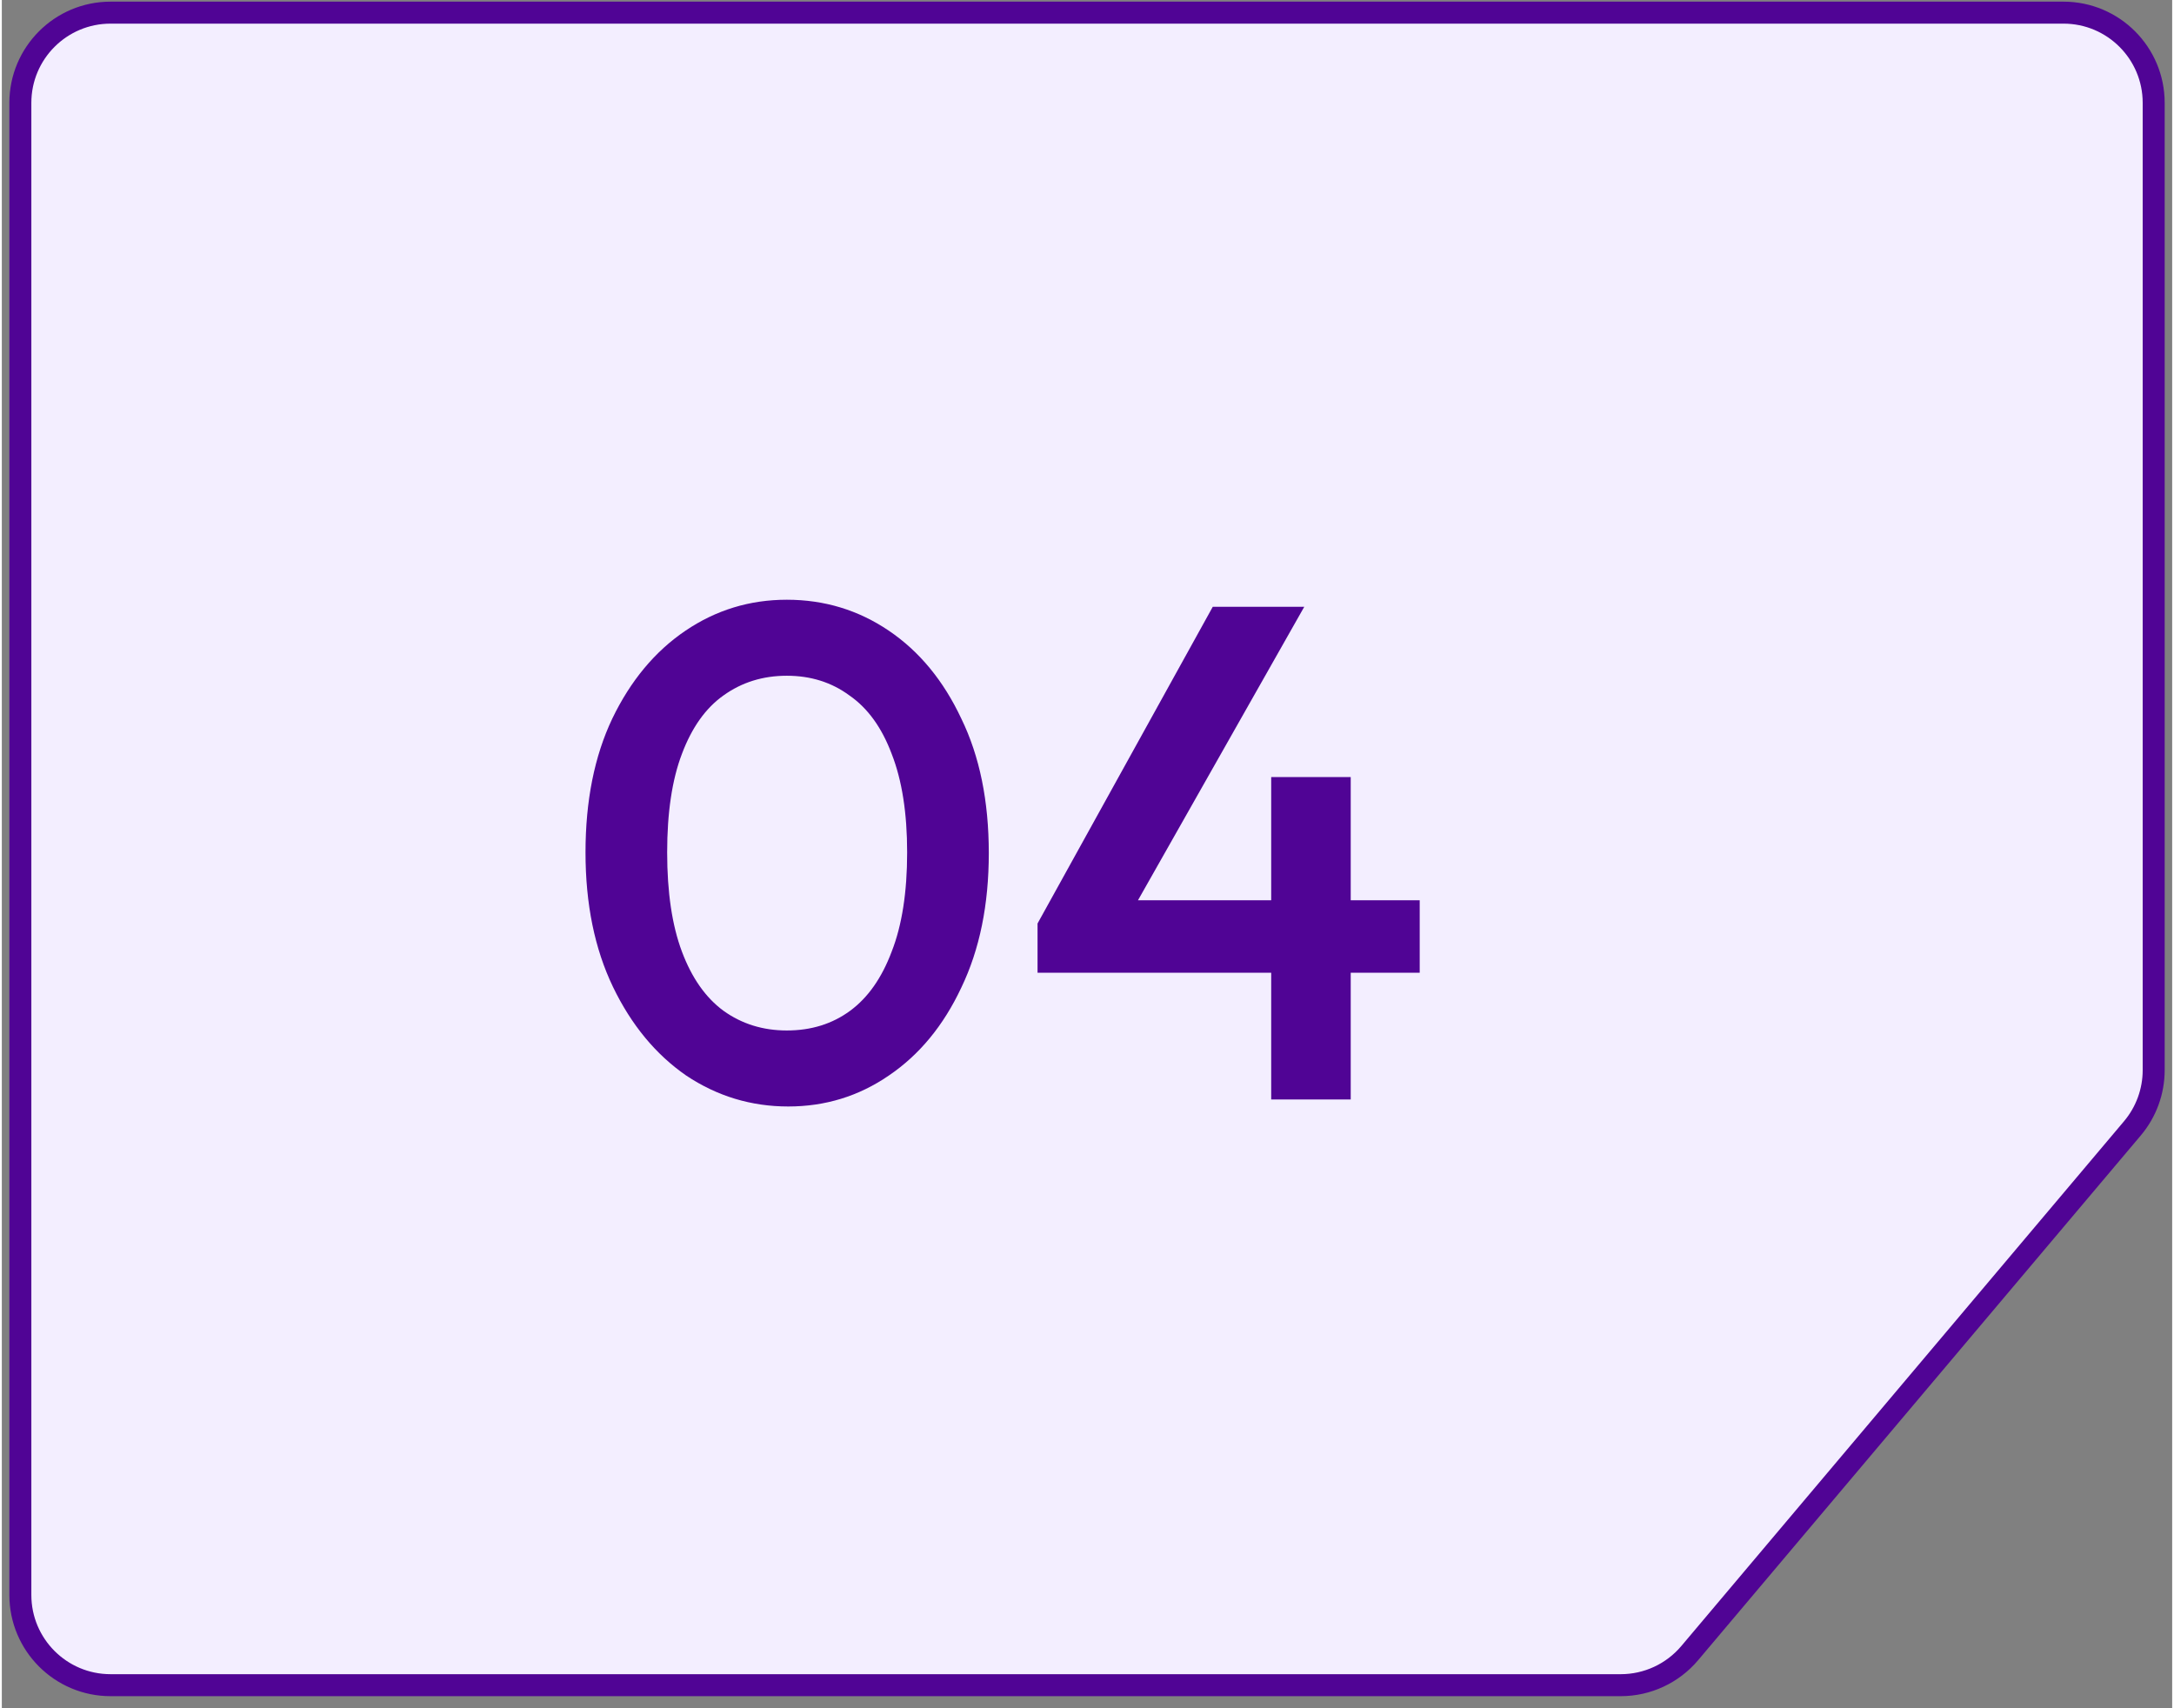
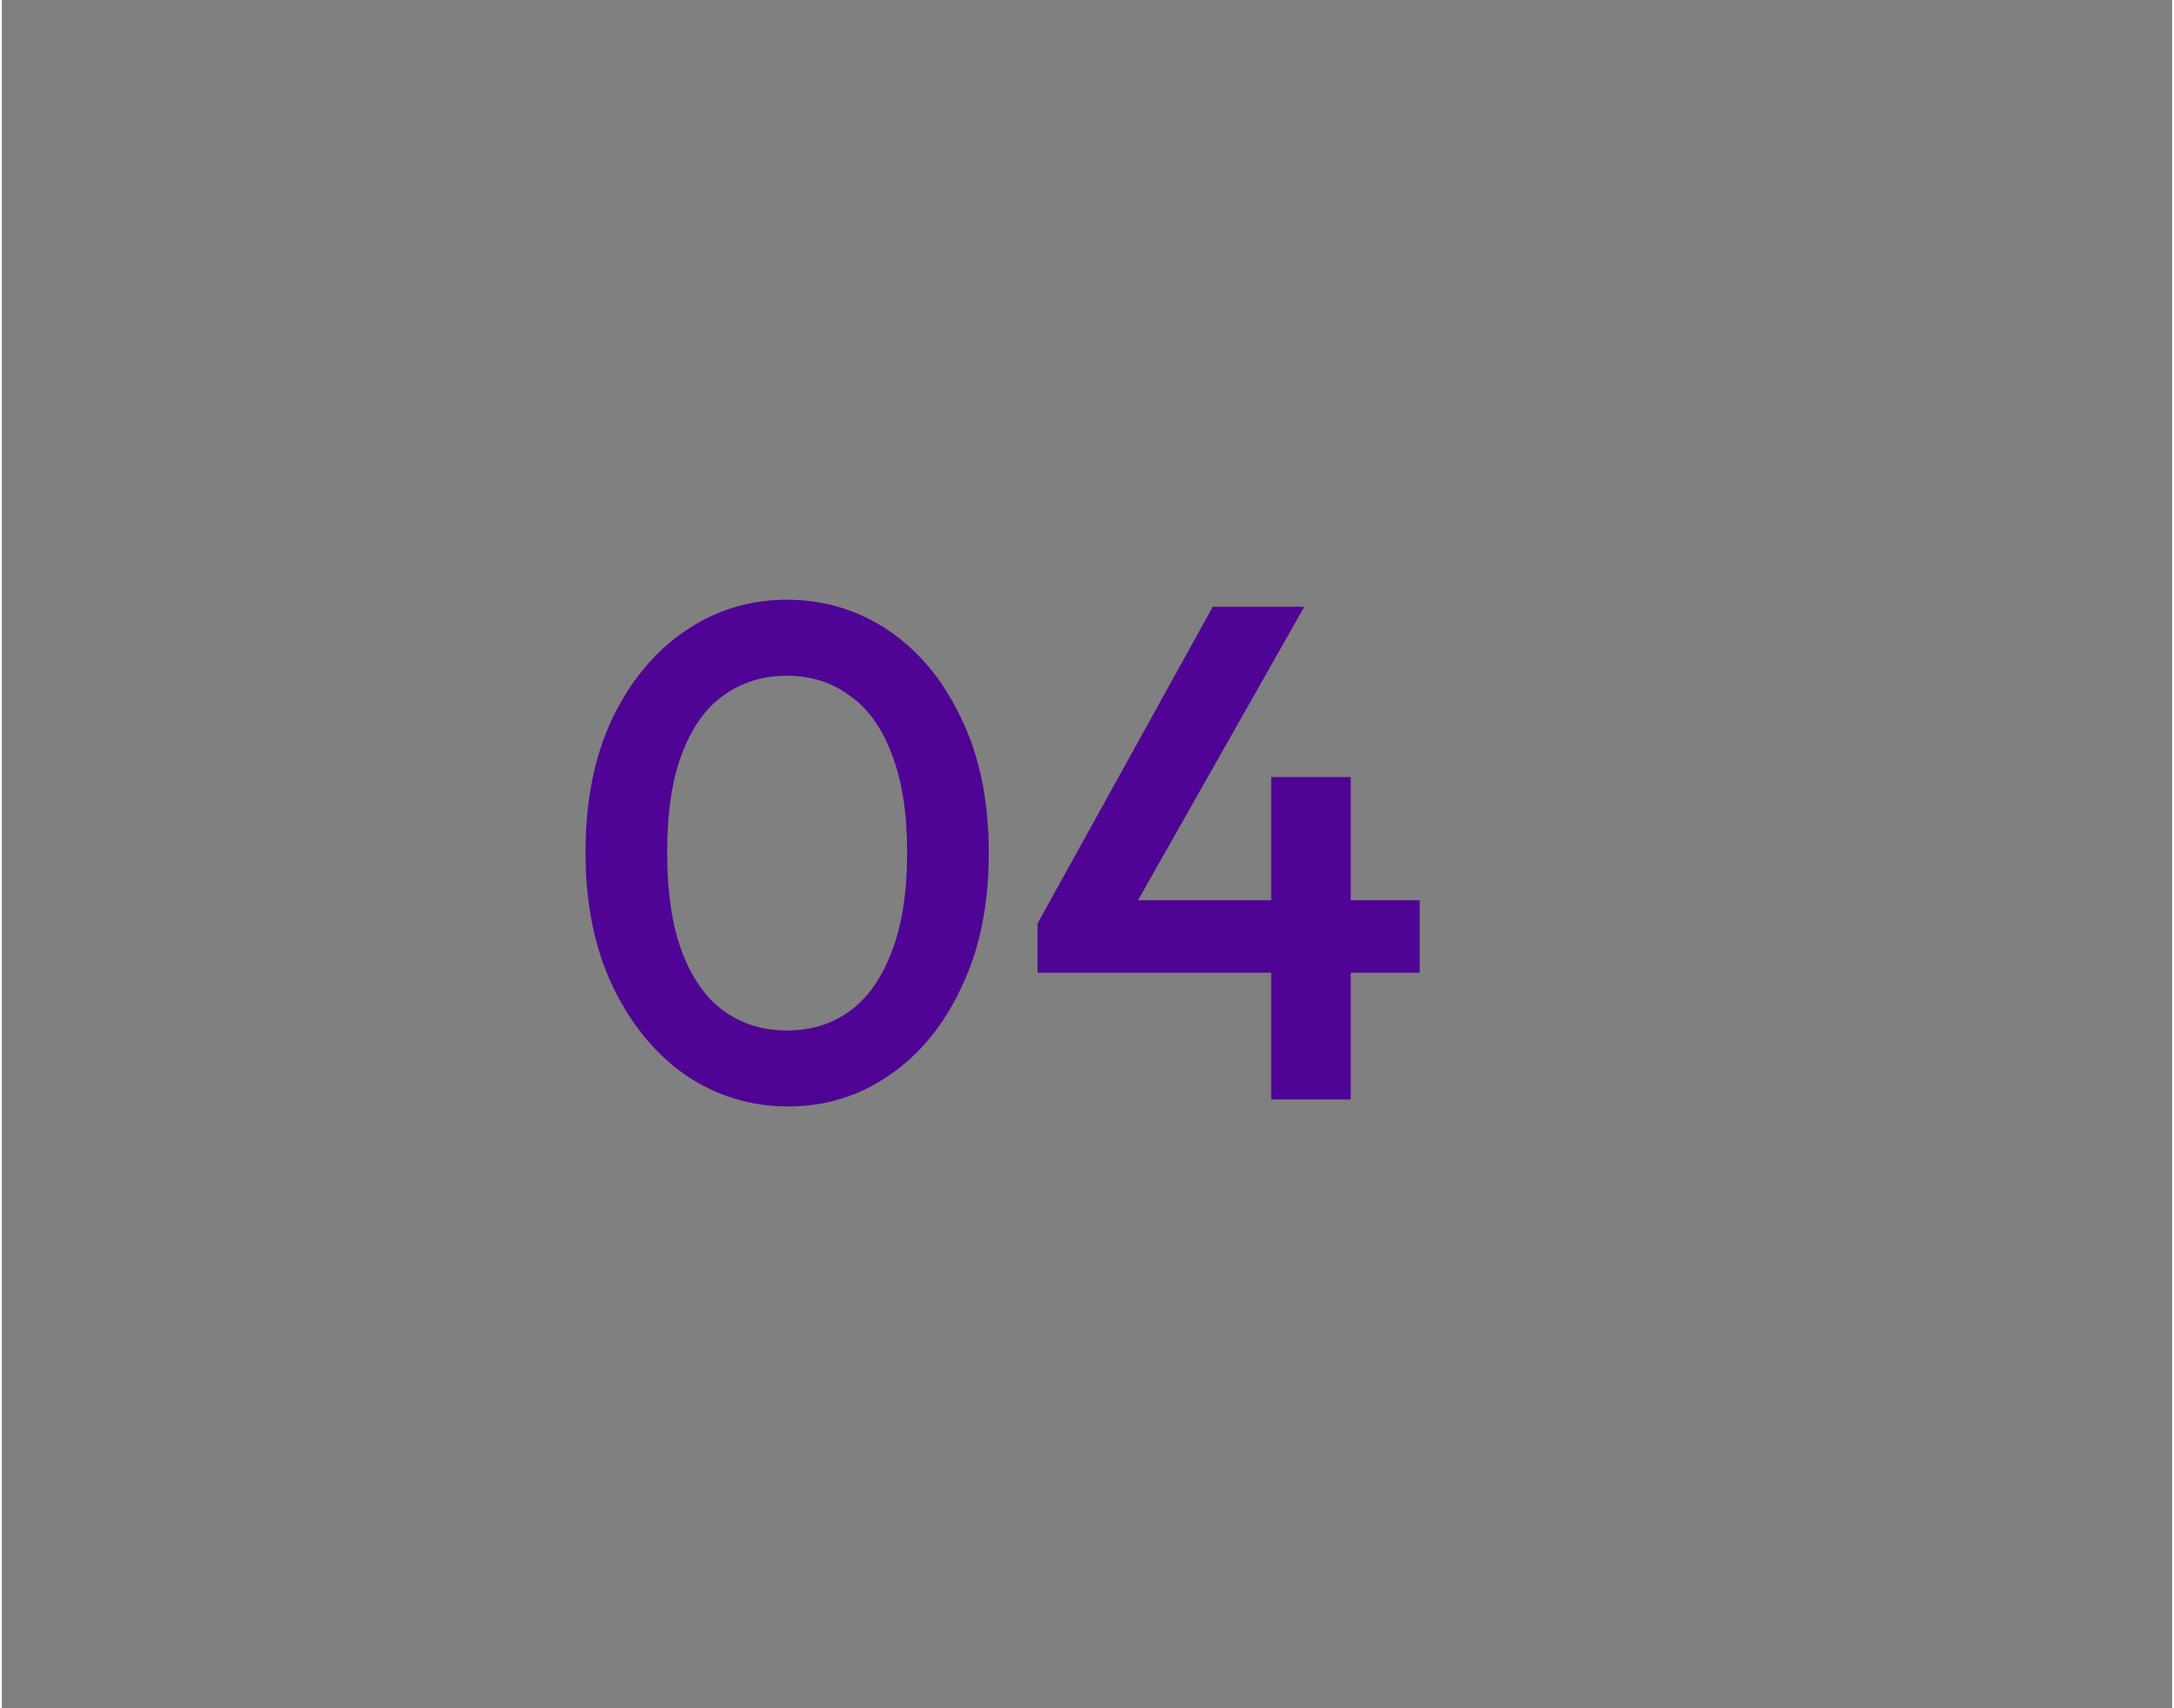
<svg xmlns="http://www.w3.org/2000/svg" width="126" height="99" viewBox="0 0 108 85" fill="none">
  <rect x="0" y="0" width="108" height="85" fill="#808080" stroke="none" />
-   <path d="M102.591 0.629H5.411C2.932 0.629 0.922 2.639 0.922 5.118V79.362C0.922 81.842 2.932 83.852 5.411 83.852H80.561C81.883 83.852 83.139 83.268 83.992 82.257L106.022 56.144C106.705 55.334 107.08 54.309 107.08 53.249V5.118C107.08 2.639 105.07 0.629 102.591 0.629Z" fill="#F3EEFF" stroke="#500495" stroke-width="1.094" />
  <path d="M39.132 55.057C37.287 55.057 35.594 54.544 34.053 53.516C32.536 52.466 31.322 50.995 30.411 49.104C29.501 47.212 29.045 44.983 29.045 42.414C29.045 39.846 29.489 37.628 30.376 35.76C31.287 33.869 32.501 32.41 34.019 31.383C35.536 30.355 37.217 29.842 39.062 29.842C40.929 29.842 42.622 30.355 44.14 31.383C45.657 32.41 46.86 33.869 47.747 35.76C48.657 37.628 49.113 39.858 49.113 42.45C49.113 45.018 48.657 47.247 47.747 49.139C46.86 51.03 45.657 52.489 44.14 53.516C42.645 54.544 40.976 55.057 39.132 55.057ZM39.062 51.275C40.276 51.275 41.326 50.948 42.214 50.294C43.101 49.641 43.789 48.66 44.28 47.352C44.793 46.045 45.05 44.399 45.05 42.414C45.05 40.453 44.793 38.819 44.28 37.511C43.789 36.204 43.089 35.235 42.178 34.605C41.291 33.951 40.252 33.624 39.062 33.624C37.871 33.624 36.82 33.951 35.91 34.605C35.022 35.235 34.334 36.204 33.843 37.511C33.353 38.796 33.108 40.43 33.108 42.414C33.108 44.399 33.353 46.045 33.843 47.352C34.334 48.66 35.022 49.641 35.91 50.294C36.82 50.948 37.871 51.275 39.062 51.275ZM51.539 45.952L60.259 30.192H64.812L55.882 45.952H51.539ZM51.539 48.403V45.952L53.255 44.796H70.556V48.403H51.539ZM63.166 54.707V38.667H67.123V54.707H63.166Z" fill="#500495" />
</svg>